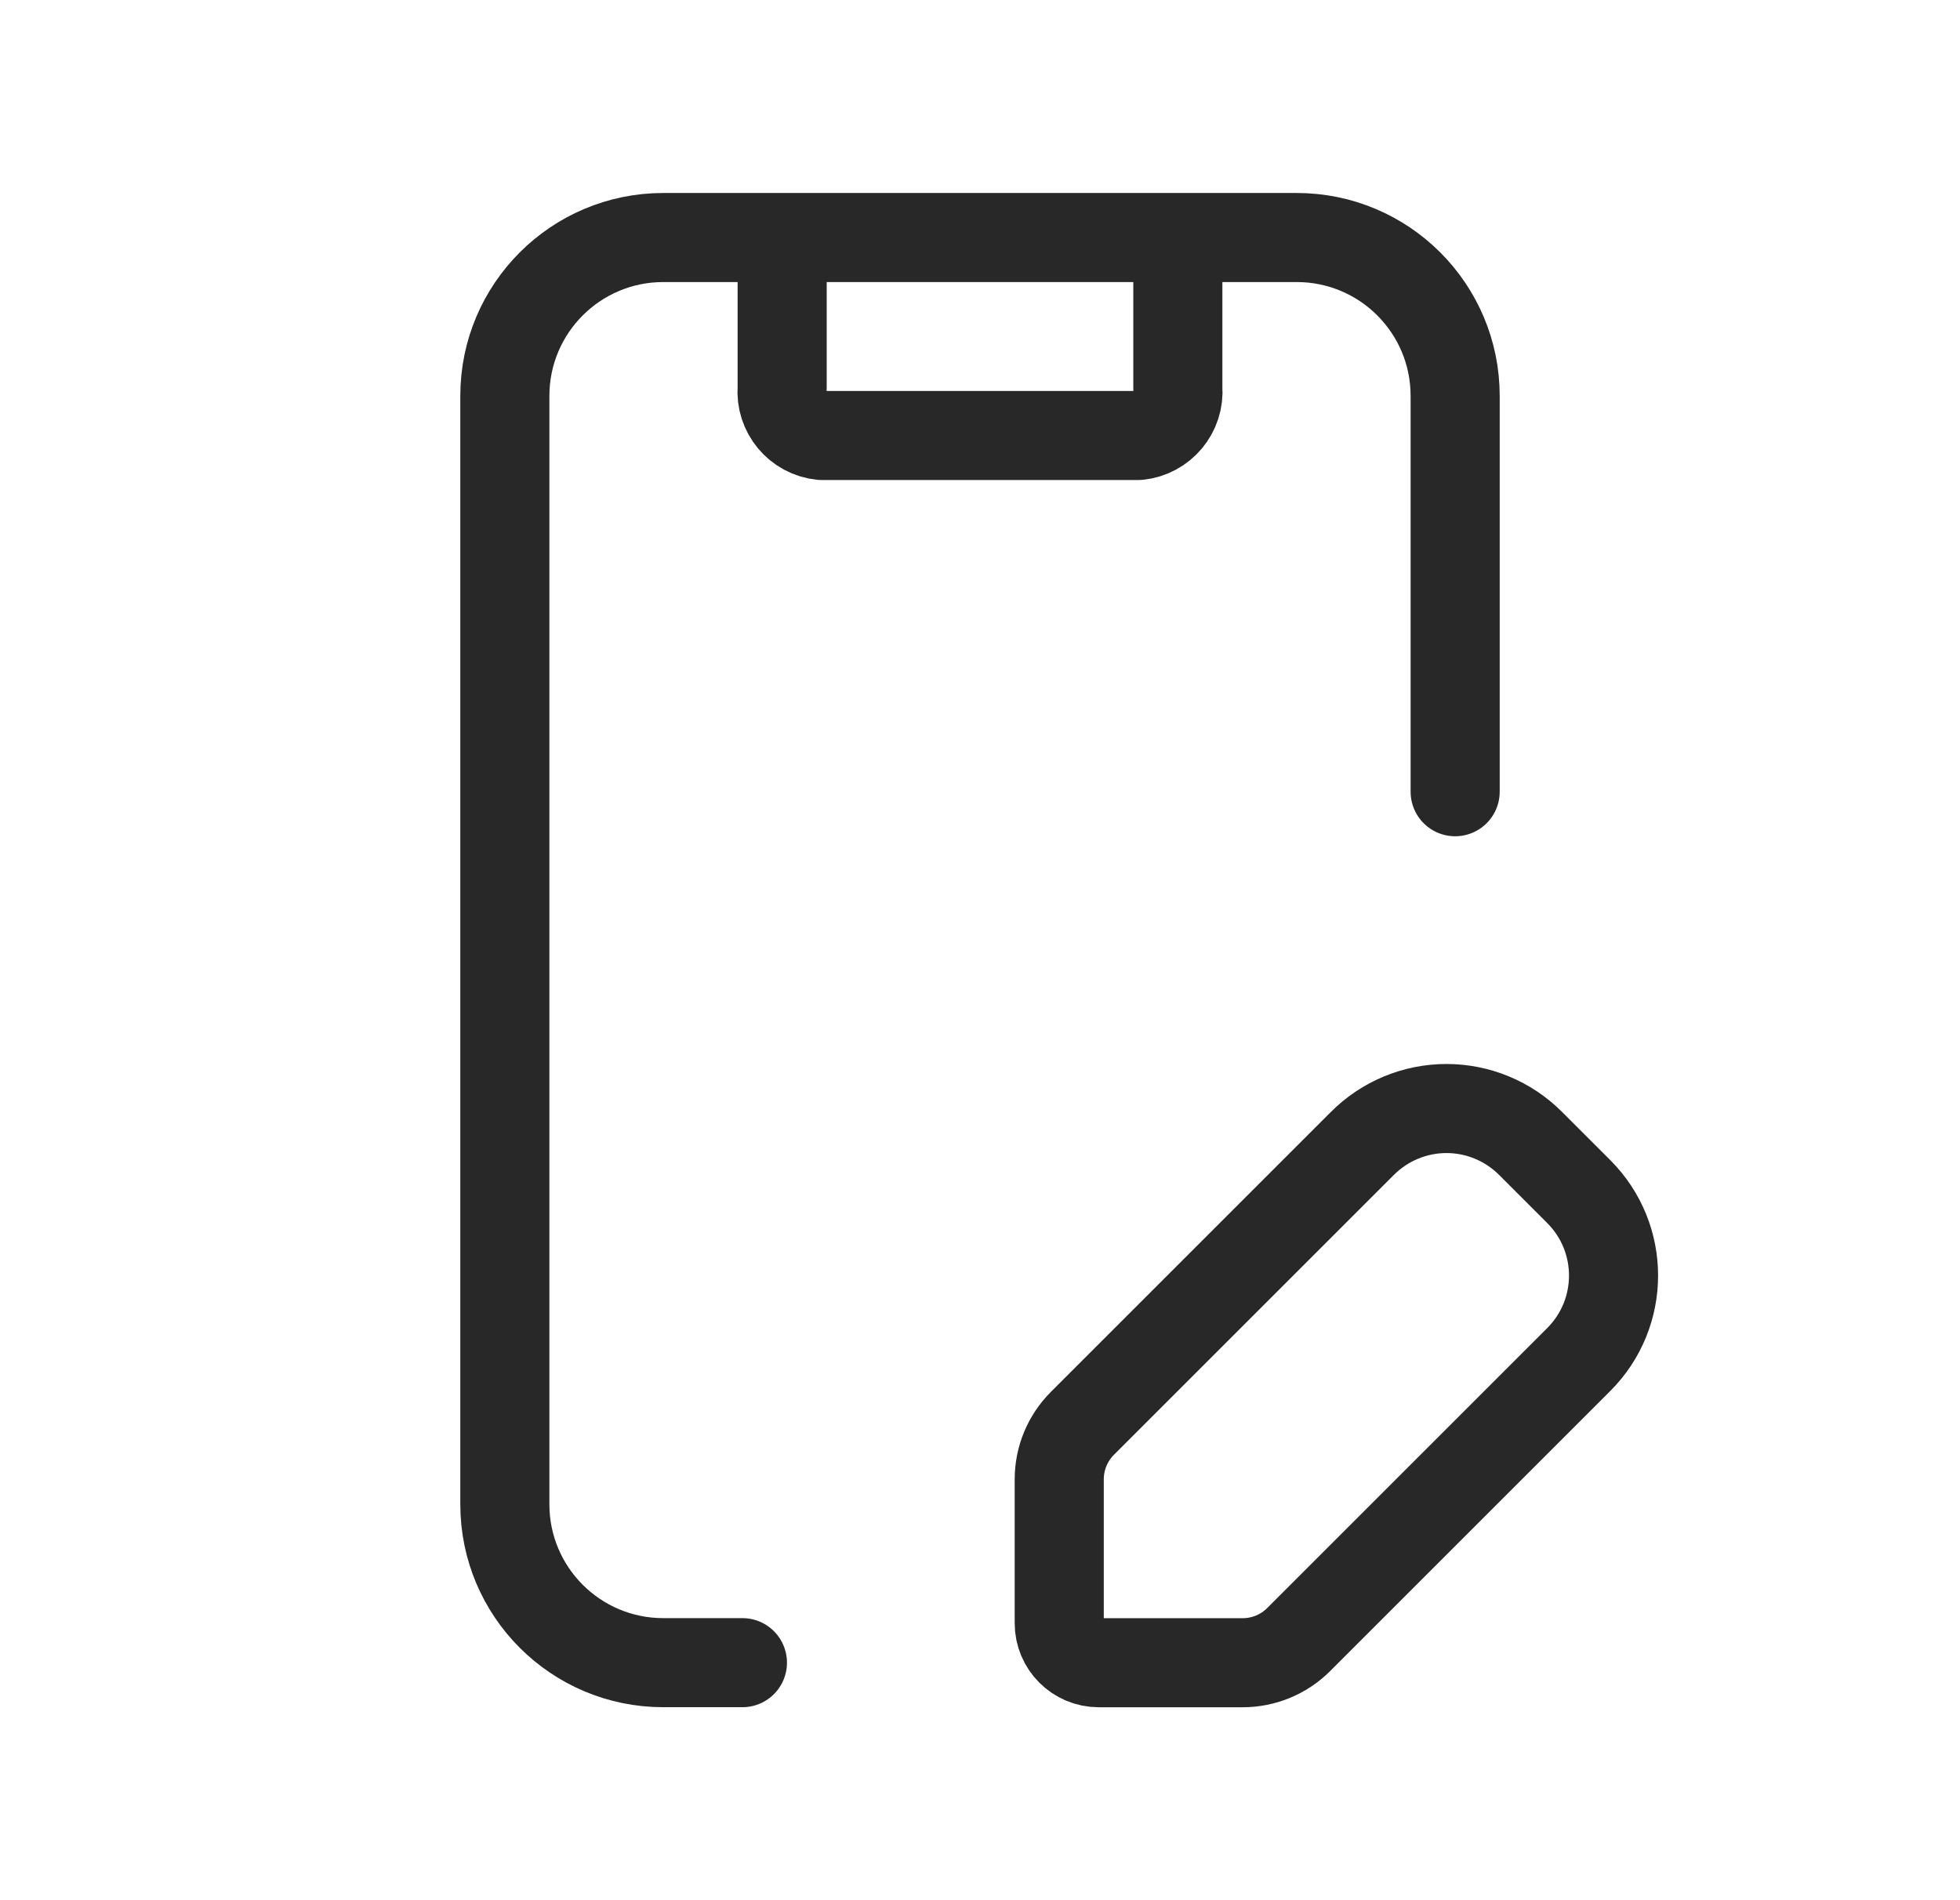
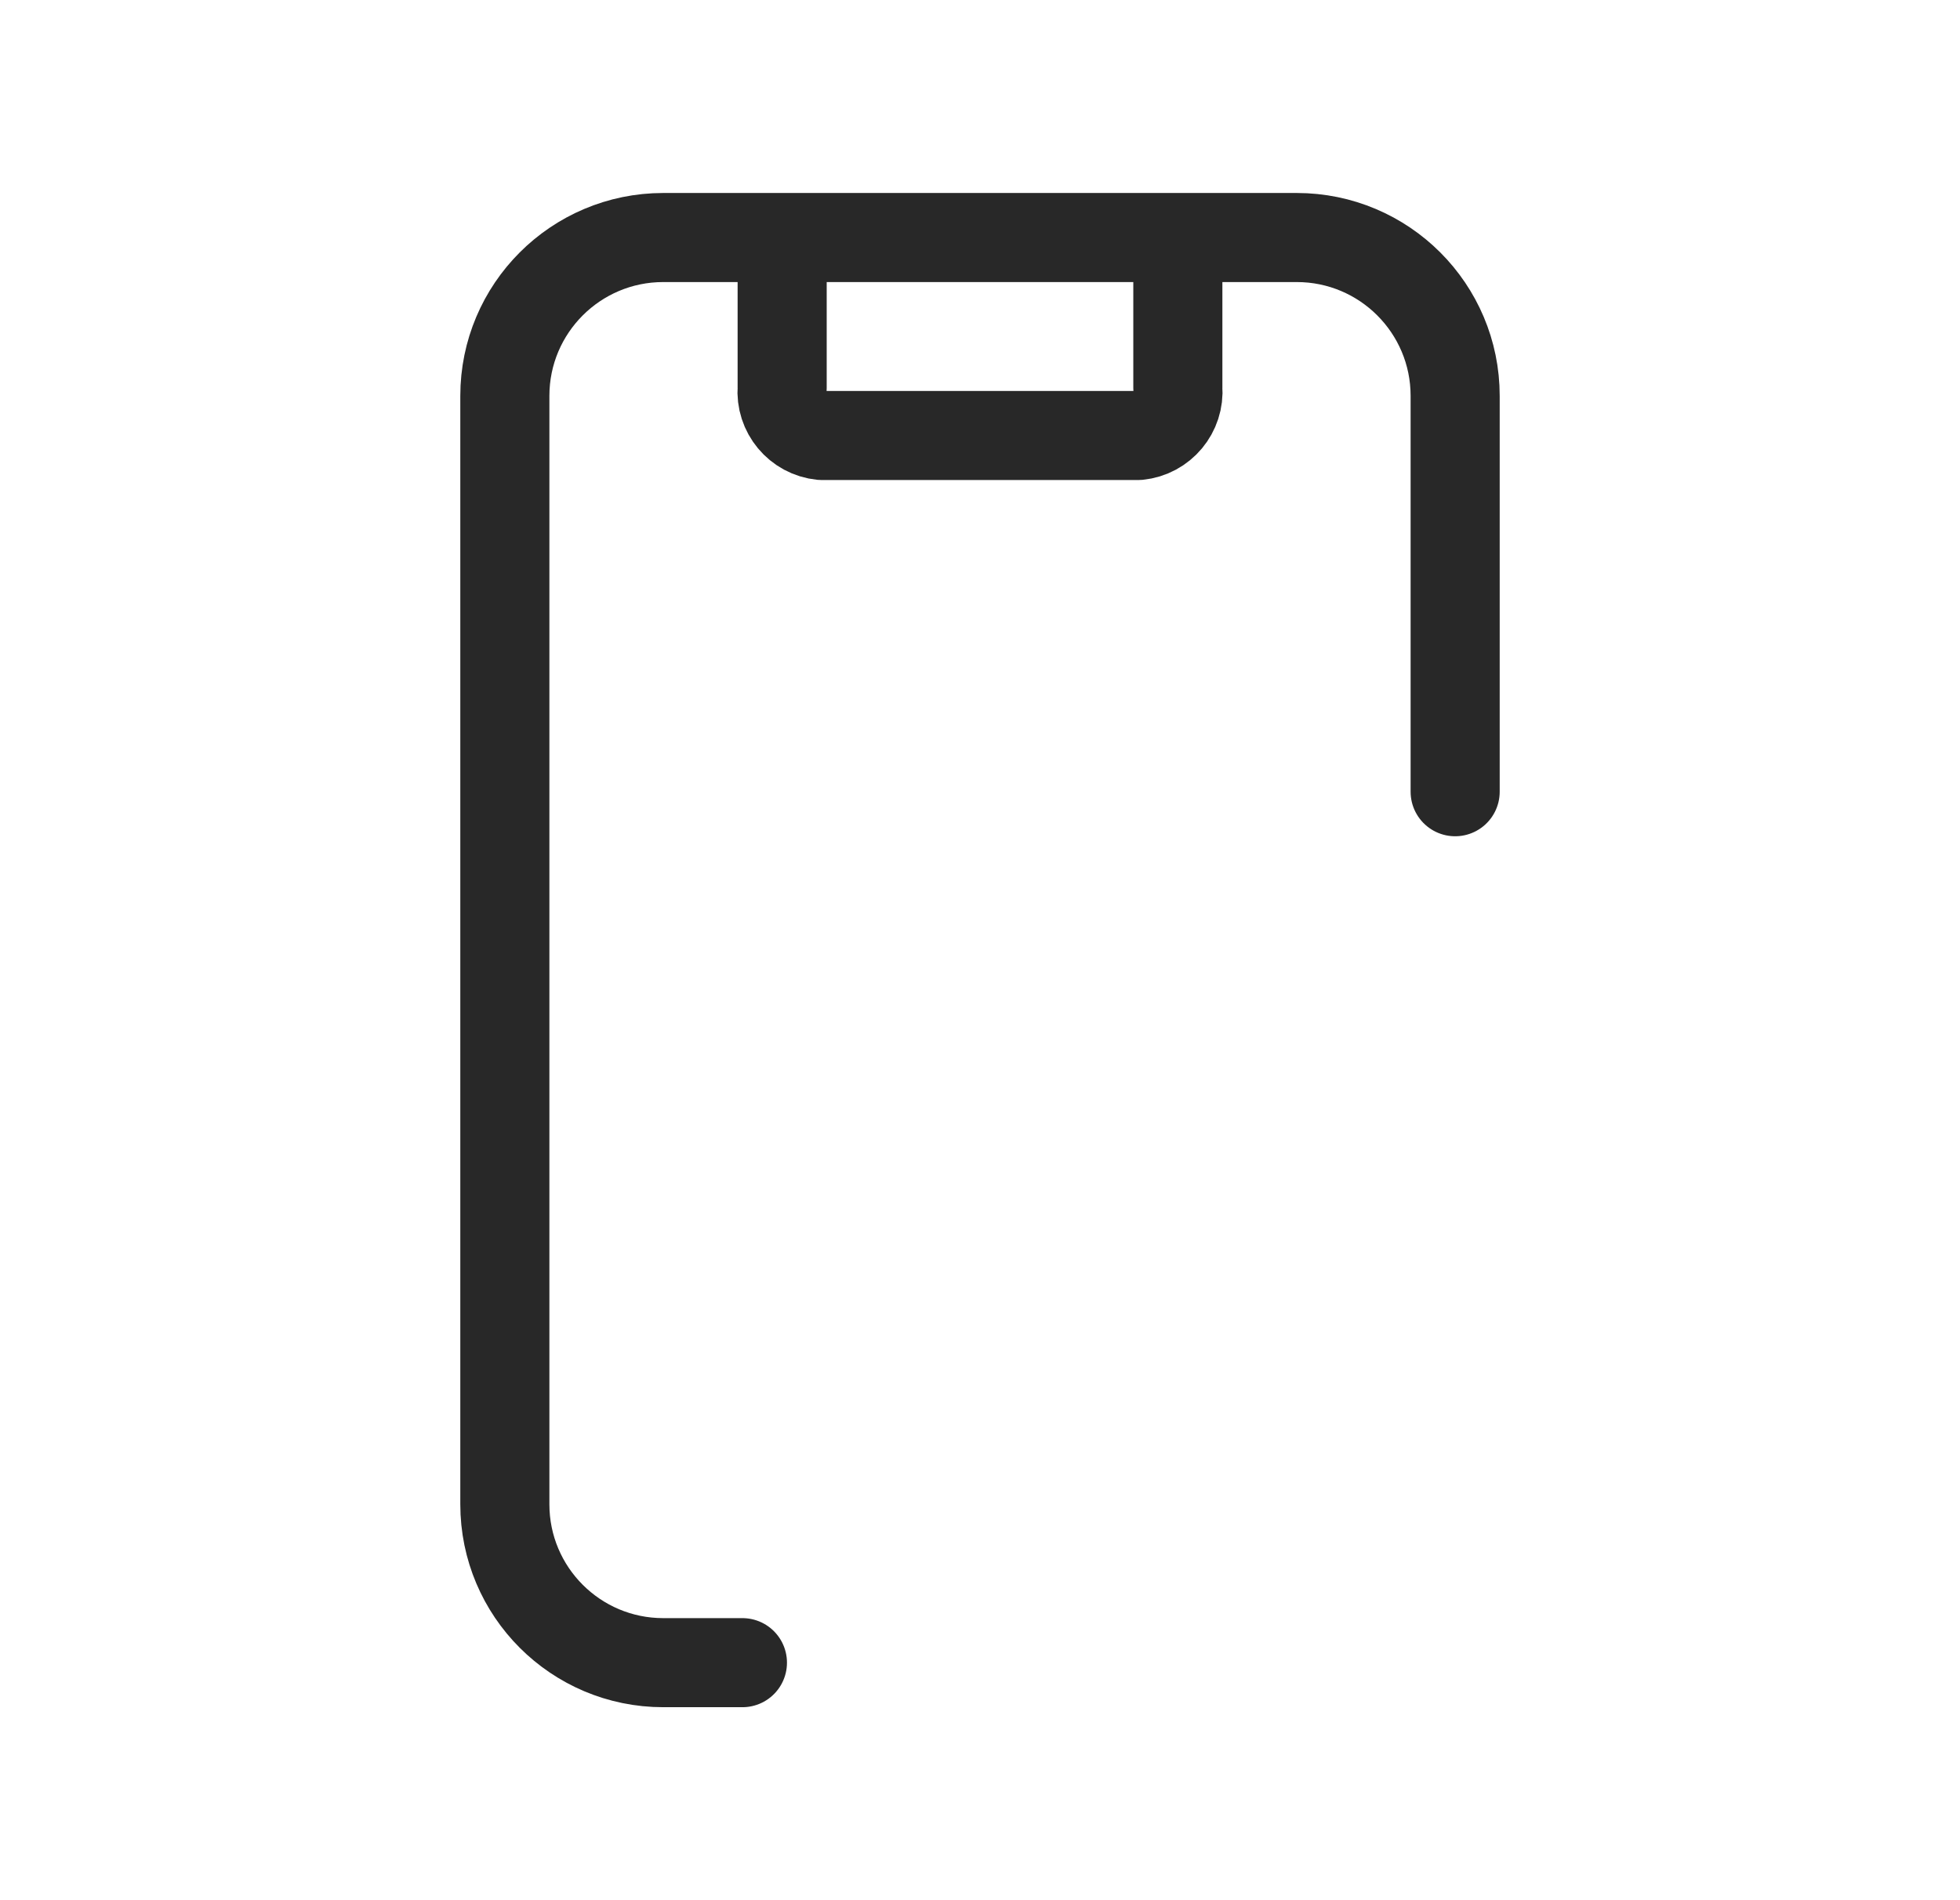
<svg xmlns="http://www.w3.org/2000/svg" width="33" height="32" viewBox="0 0 33 32" fill="none">
  <path d="M13.169 4.137V6.535C13.136 6.938 13.432 7.294 13.835 7.334H19.165C19.567 7.294 19.864 6.938 19.831 6.535V4.137" stroke="#282828" stroke-width="1.5" stroke-linecap="round" stroke-linejoin="round" />
  <path d="M12.5 28H11.167C9.694 28 8.5 26.806 8.5 25.333V6.667C8.5 5.194 9.694 4 11.167 4H21.833C23.306 4 24.5 5.194 24.5 6.667V13.333" stroke="#282828" stroke-width="1.5" stroke-linecap="round" stroke-linejoin="round" />
-   <path fill-rule="evenodd" clip-rule="evenodd" d="M18.224 23.97L22.94 19.254C23.315 18.879 23.824 18.668 24.354 18.668C24.885 18.668 25.393 18.879 25.768 19.254L26.581 20.067C27.362 20.848 27.362 22.114 26.581 22.895L21.865 27.611C21.615 27.861 21.276 28.001 20.922 28.001H18.5C18.132 28.001 17.834 27.703 17.834 27.335V24.912C17.834 24.559 17.974 24.22 18.224 23.97V23.97Z" stroke="#282828" stroke-width="1.5" stroke-linecap="round" stroke-linejoin="round" />
</svg>